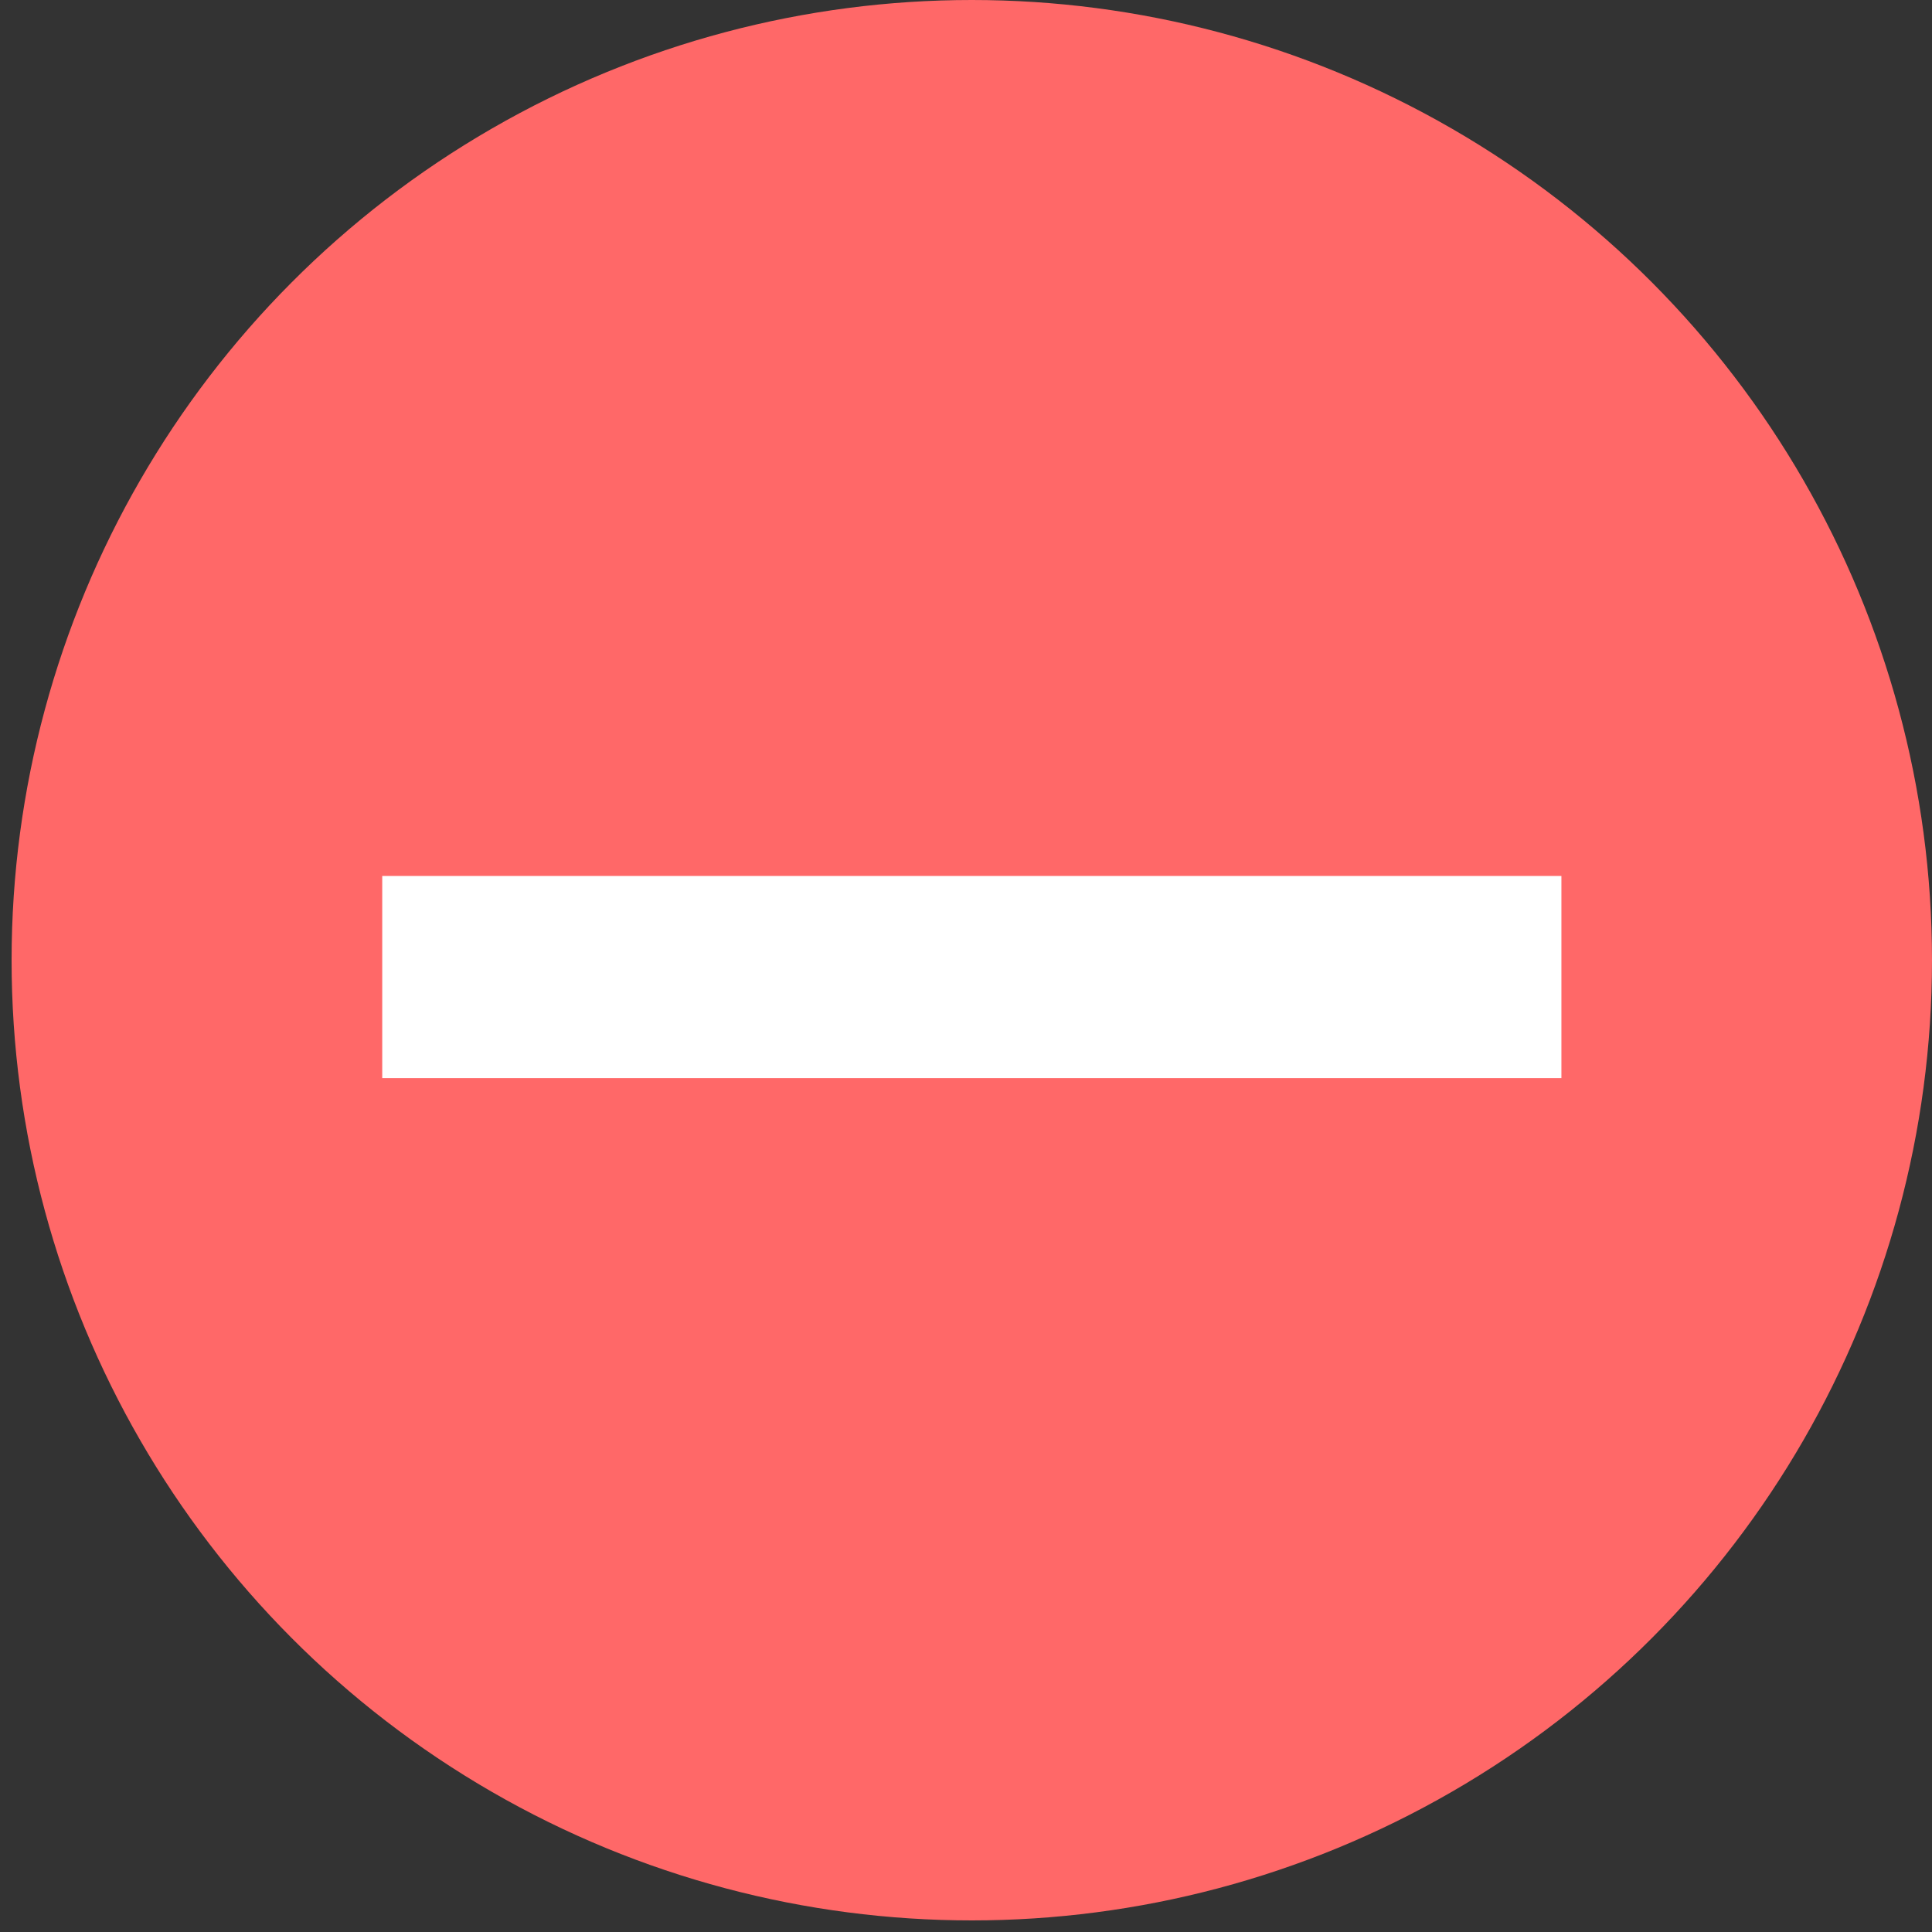
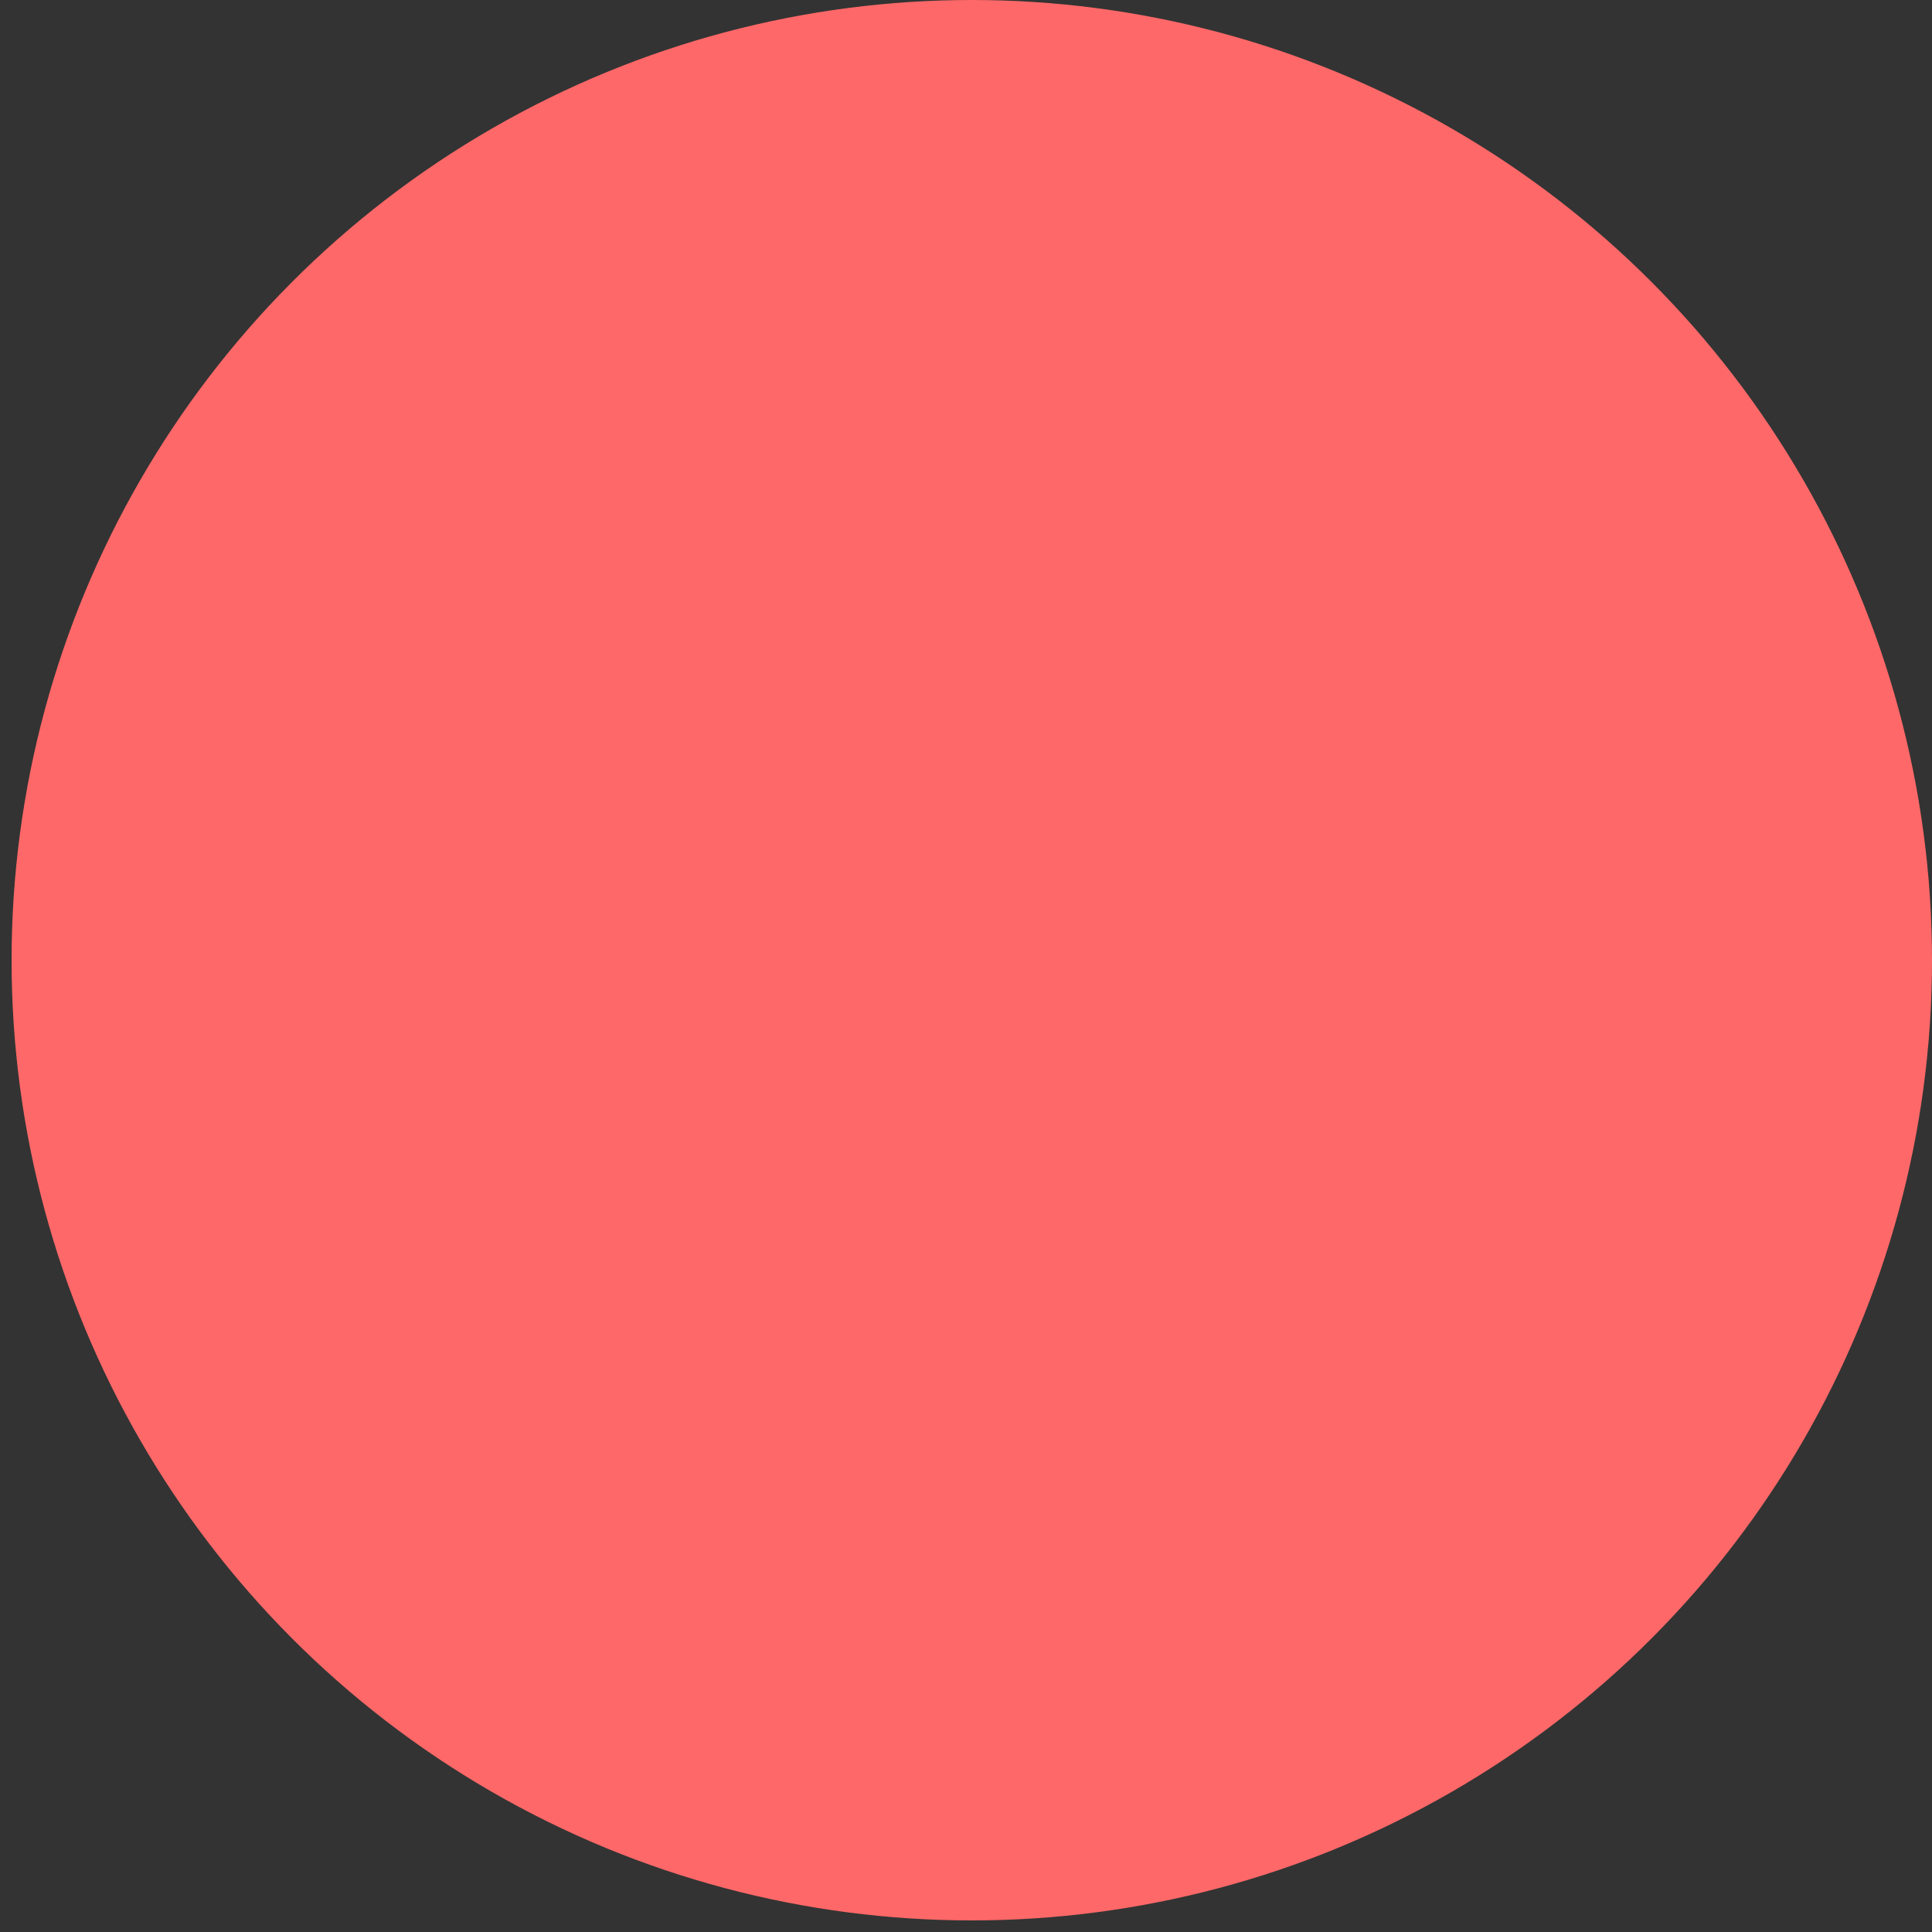
<svg xmlns="http://www.w3.org/2000/svg" width="50" height="50" viewBox="0 0 50 50" fill="none">
  <rect x="0" y="0" width="50" height="50" fill="#333333" stroke="none" />
  <circle cx="25.15" cy="24.85" r="24.85" fill="#FF6868" />
-   <rect x="9.892" y="22.67" width="30.517" height="5.232" fill="white" />
</svg>